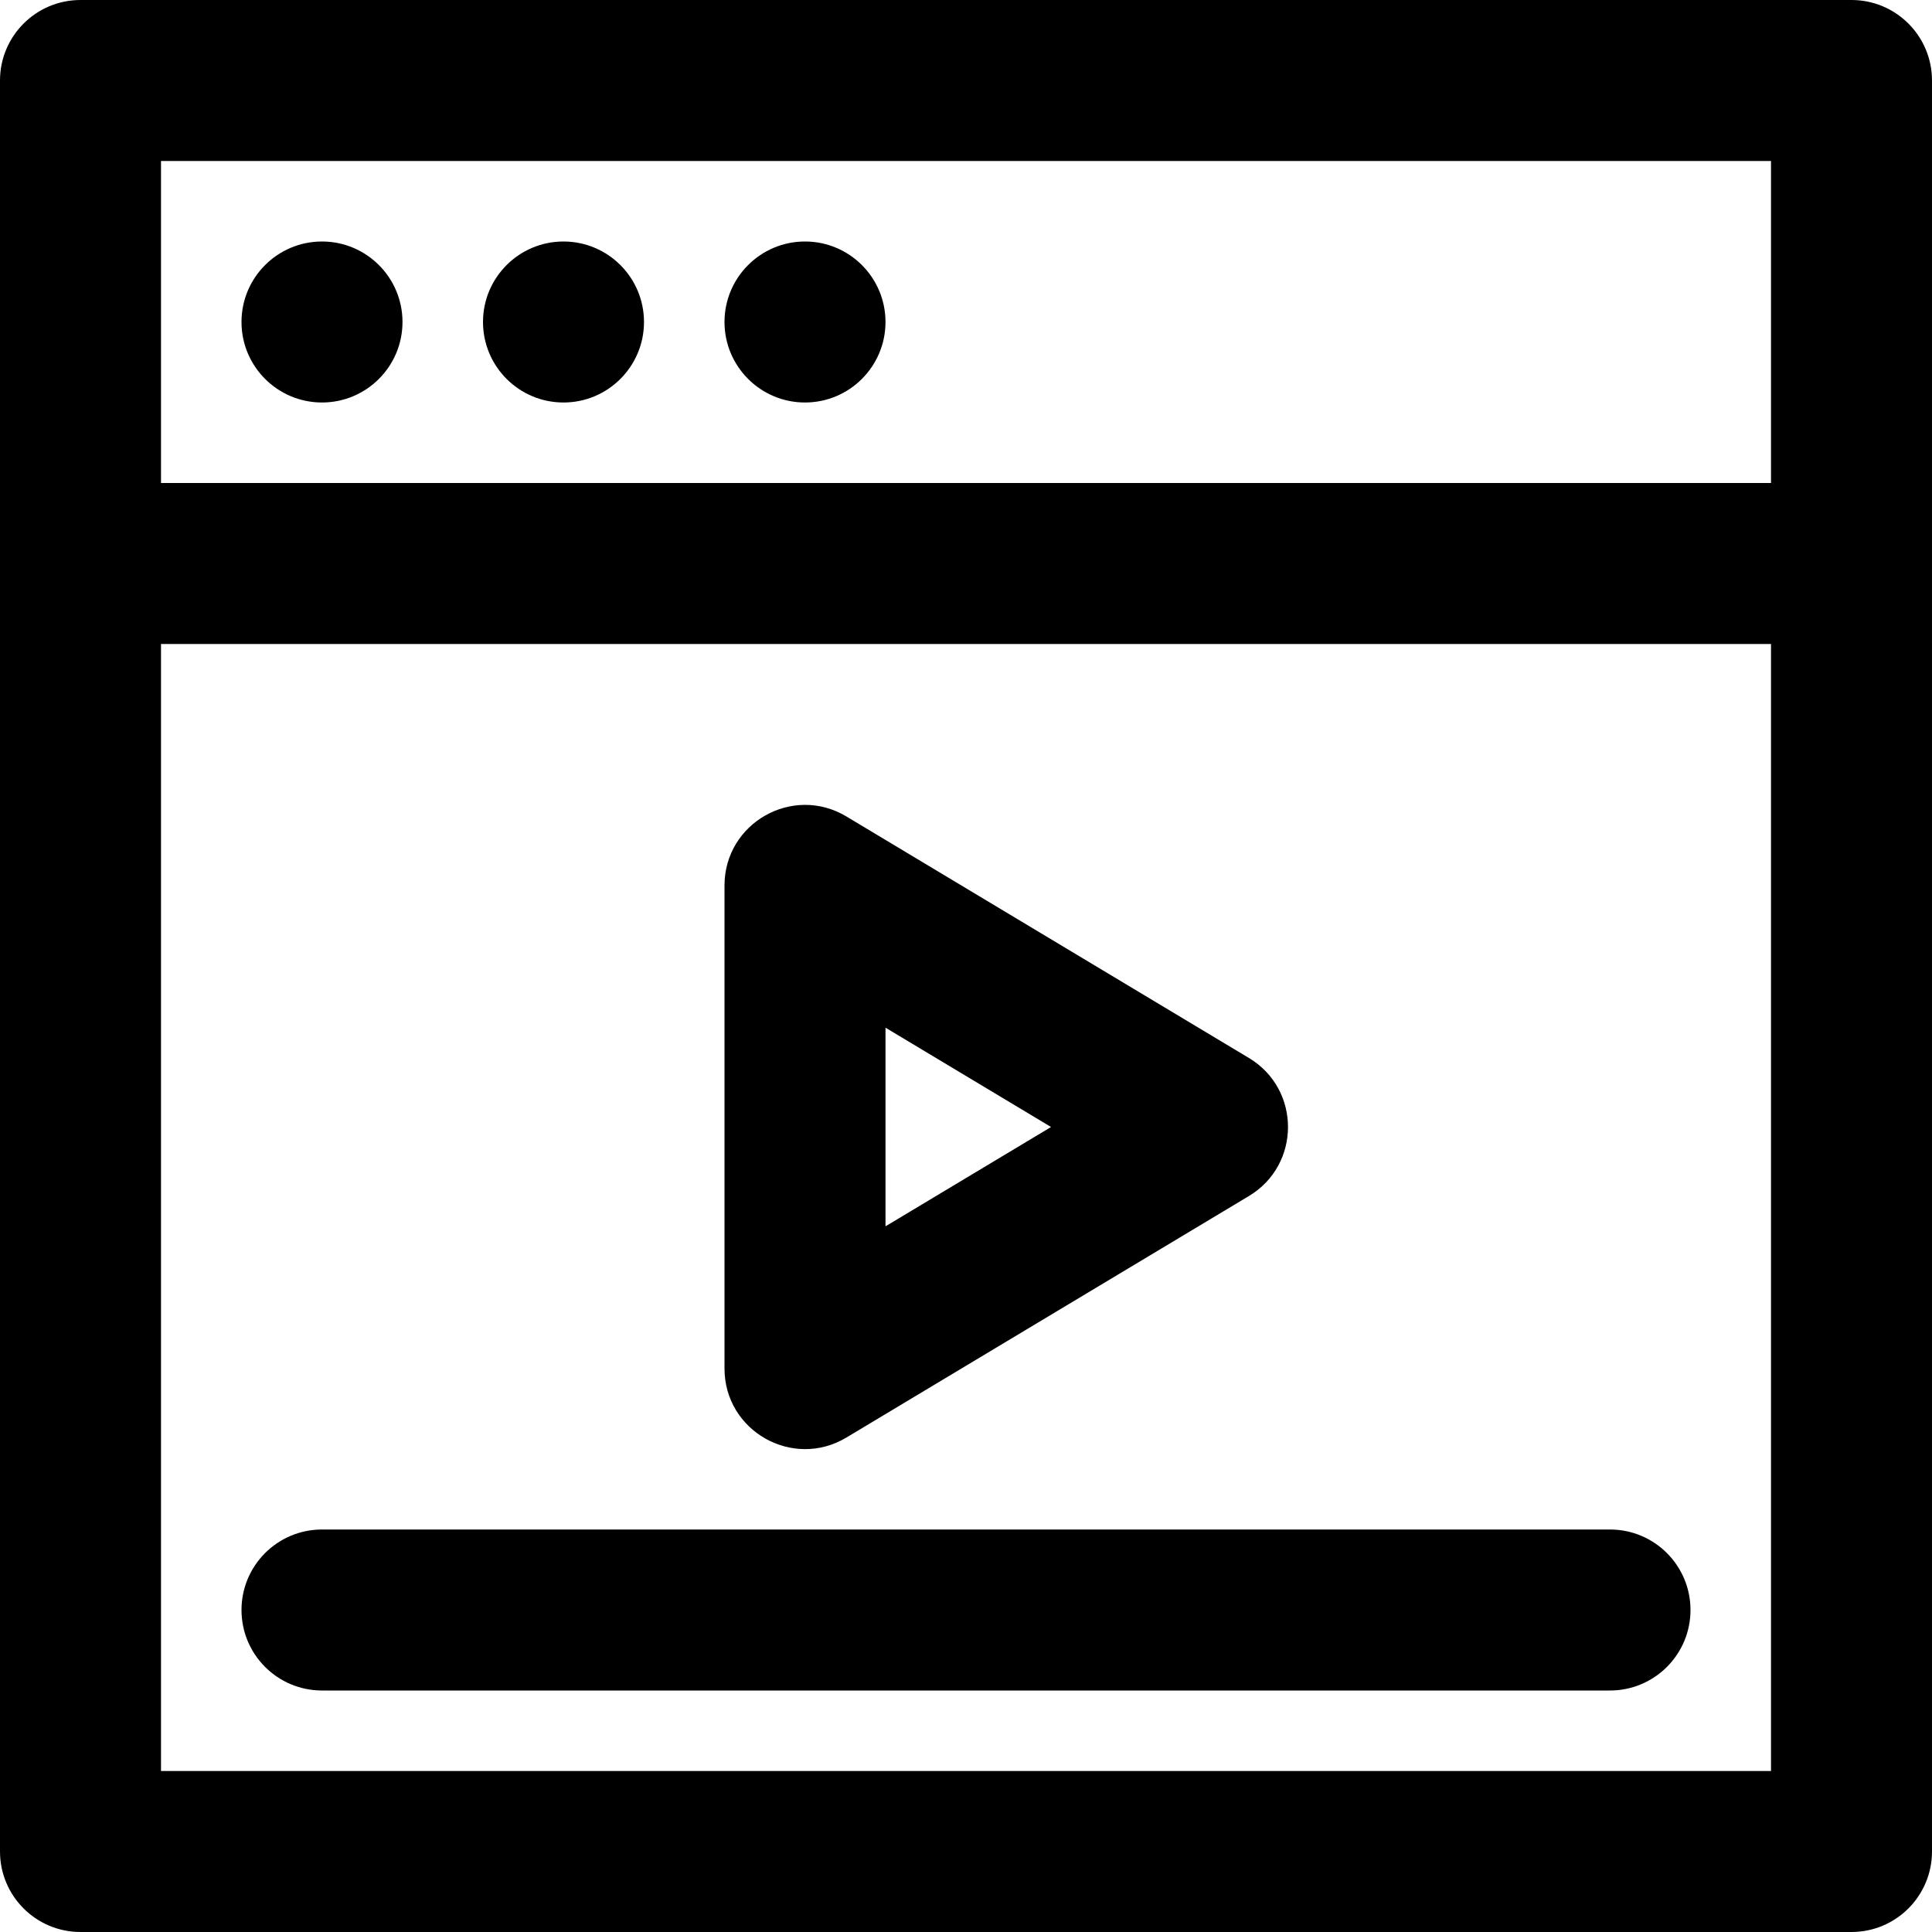
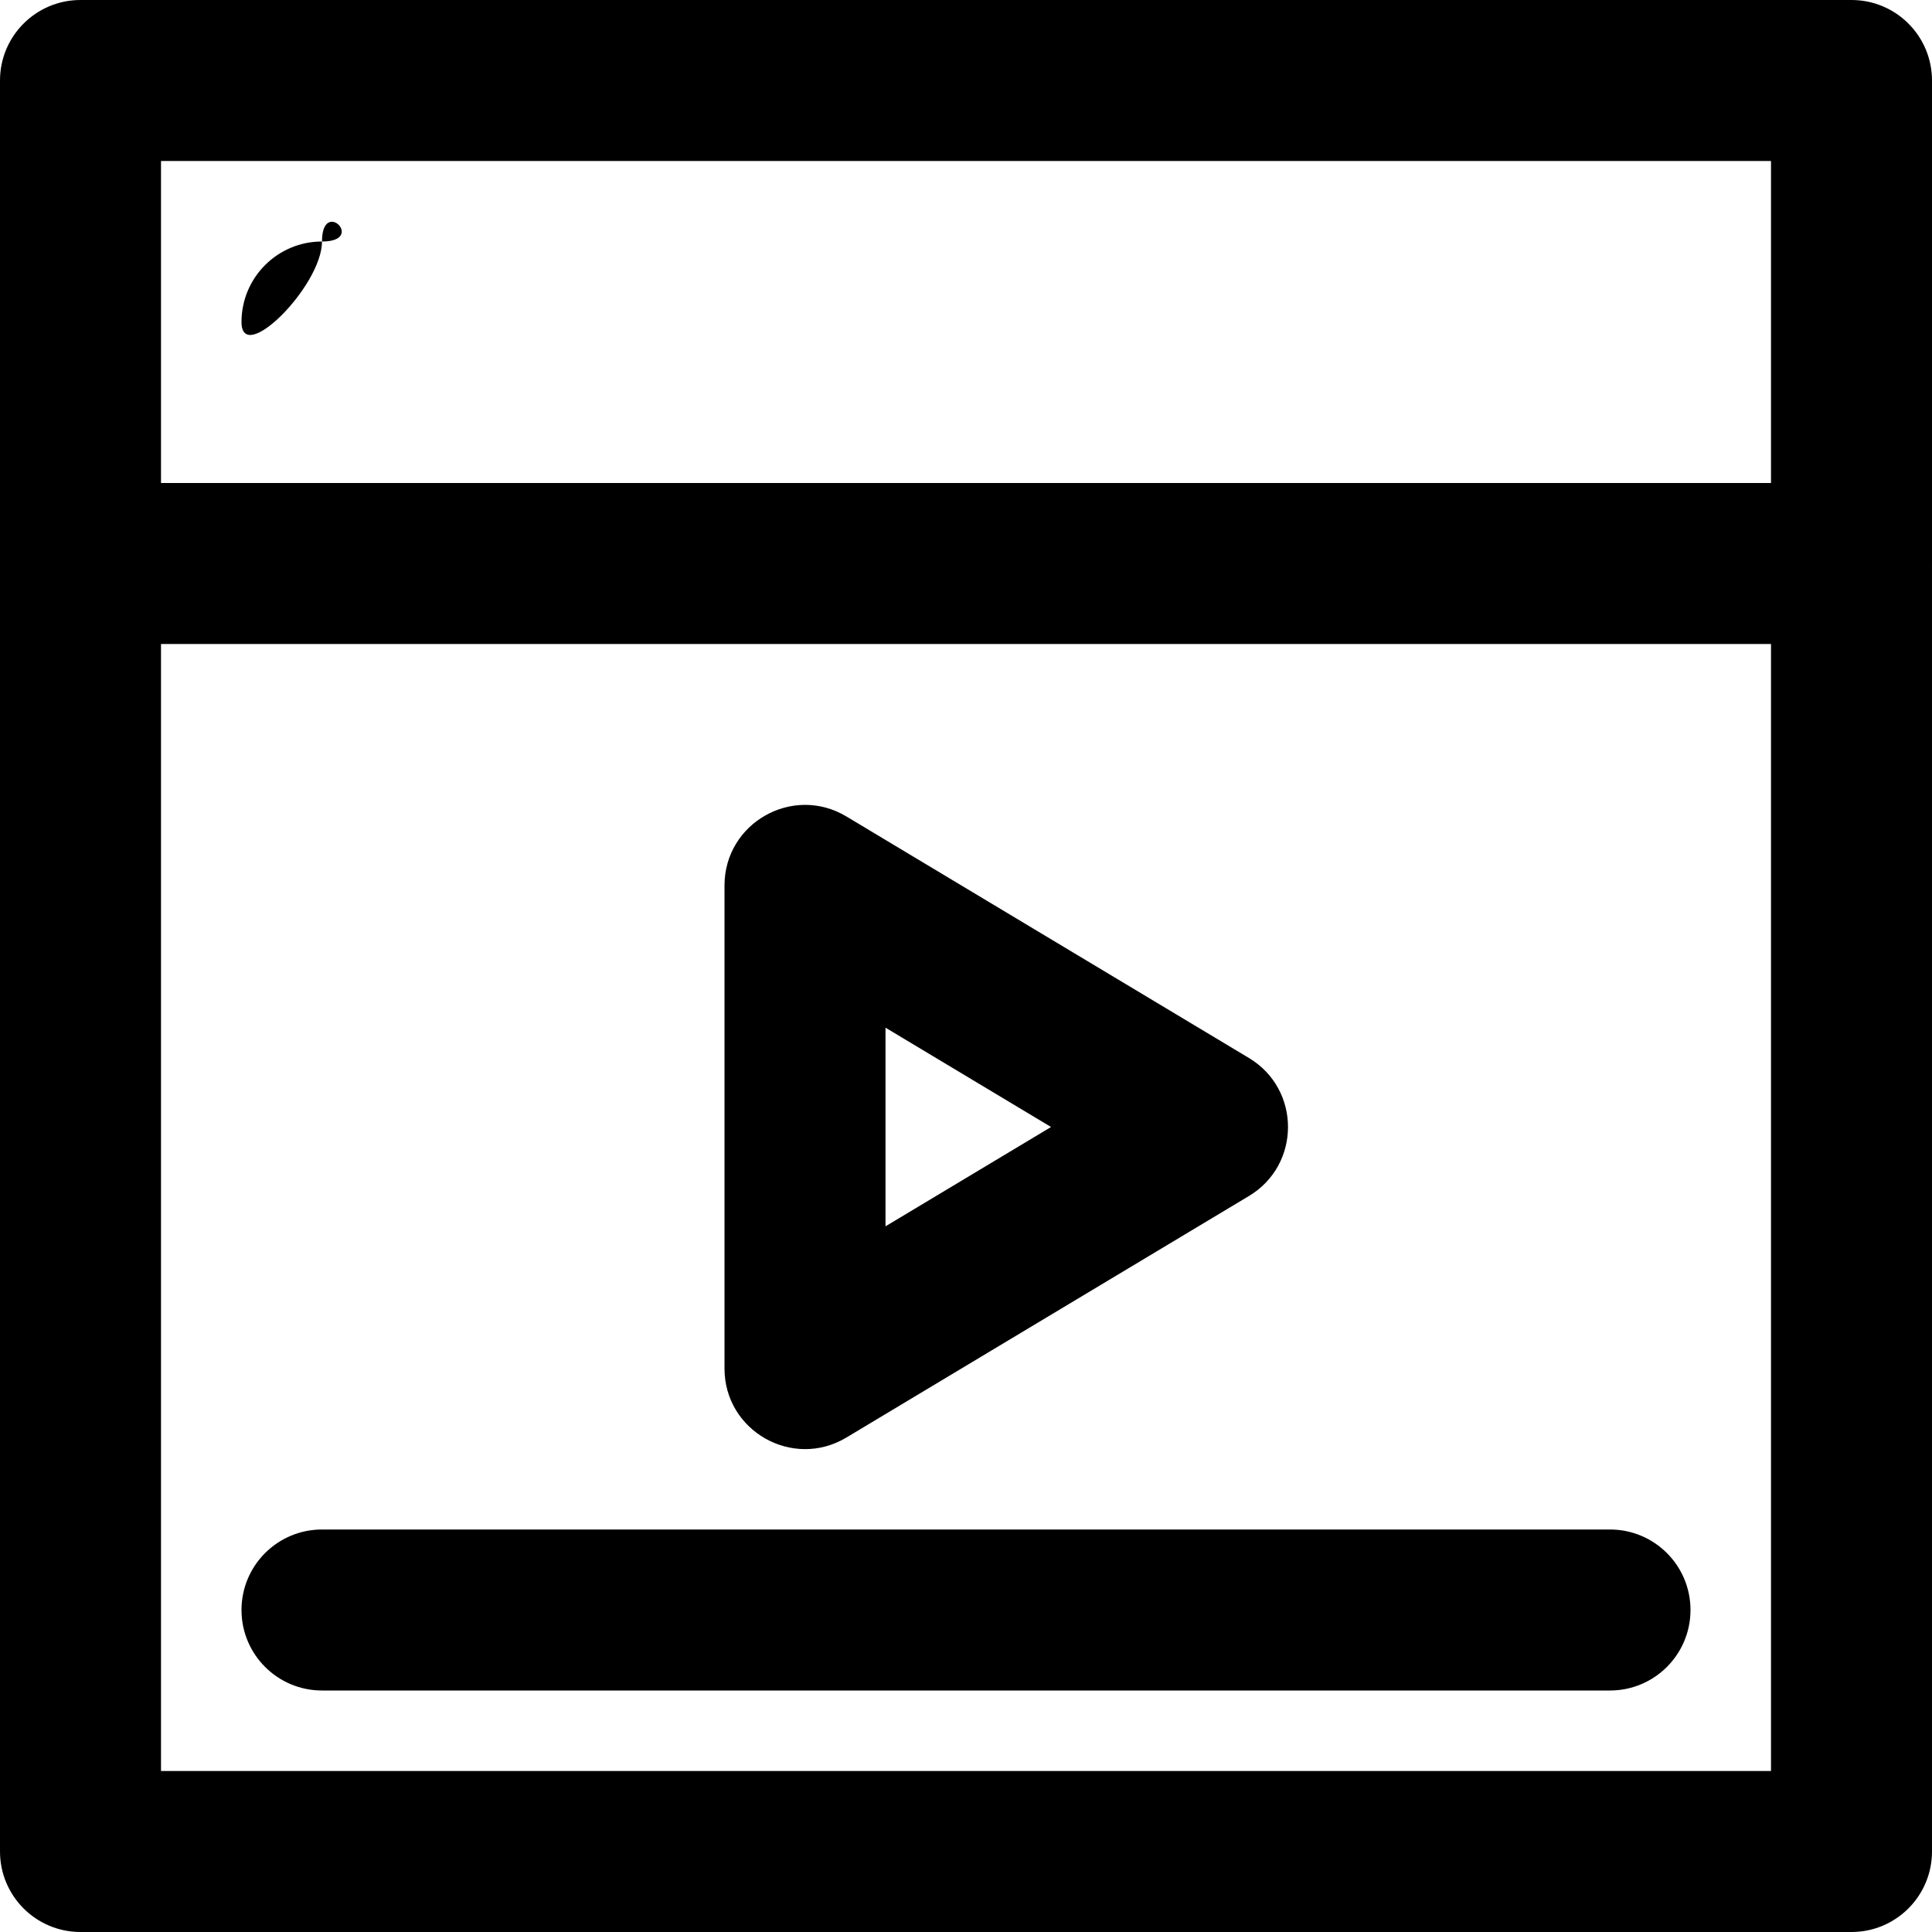
<svg xmlns="http://www.w3.org/2000/svg" fill="#000000" height="800px" width="800px" version="1.1" id="Layer_1" viewBox="0 0 512 512" xml:space="preserve">
  <g>
    <g>
      <path d="M490.667,0H21.333C9.552,0,0,9.551,0,21.333v128v341.333C0,502.449,9.552,512,21.333,512h469.333    c11.782,0,21.333-9.551,21.333-21.333V149.333v-128C512,9.551,502.45,0,490.667,0z M469.334,469.333L469.334,469.333H42.667    V170.667h426.667V469.333z M469.334,128H42.667V42.667h426.667V128z" />
    </g>
  </g>
  <g>
    <g>
-       <path d="M85.333,64C73.557,64,64,73.557,64,85.333s9.557,21.333,21.333,21.333s21.333-9.557,21.333-21.333S97.109,64,85.333,64z" />
+       <path d="M85.333,64C73.557,64,64,73.557,64,85.333s21.333-9.557,21.333-21.333S97.109,64,85.333,64z" />
    </g>
  </g>
  <g>
    <g>
-       <path d="M149.333,64C137.557,64,128,73.557,128,85.333s9.557,21.333,21.333,21.333s21.333-9.557,21.333-21.333    S161.109,64,149.333,64z" />
-     </g>
+       </g>
  </g>
  <g>
    <g>
-       <path d="M213.333,64C201.557,64,192,73.557,192,85.333s9.557,21.333,21.333,21.333s21.333-9.557,21.333-21.333    S225.109,64,213.333,64z" />
-     </g>
+       </g>
  </g>
  <g>
    <g>
      <path d="M330.977,280.374l-106.667-64c-14.219-8.532-32.309,1.71-32.309,18.293v128c0,16.582,18.09,26.824,32.309,18.293    l106.667-64C344.786,308.674,344.786,288.66,330.977,280.374z M234.667,324.987v-52.642l43.869,26.321L234.667,324.987z" />
    </g>
  </g>
  <g>
    <g>
      <path d="M426.667,405.334H85.333c-11.782,0-21.333,9.551-21.333,21.333C64,438.449,73.552,448,85.333,448h341.333    c11.782,0,21.333-9.551,21.333-21.333C448,414.885,438.449,405.334,426.667,405.334z" />
    </g>
  </g>
</svg>